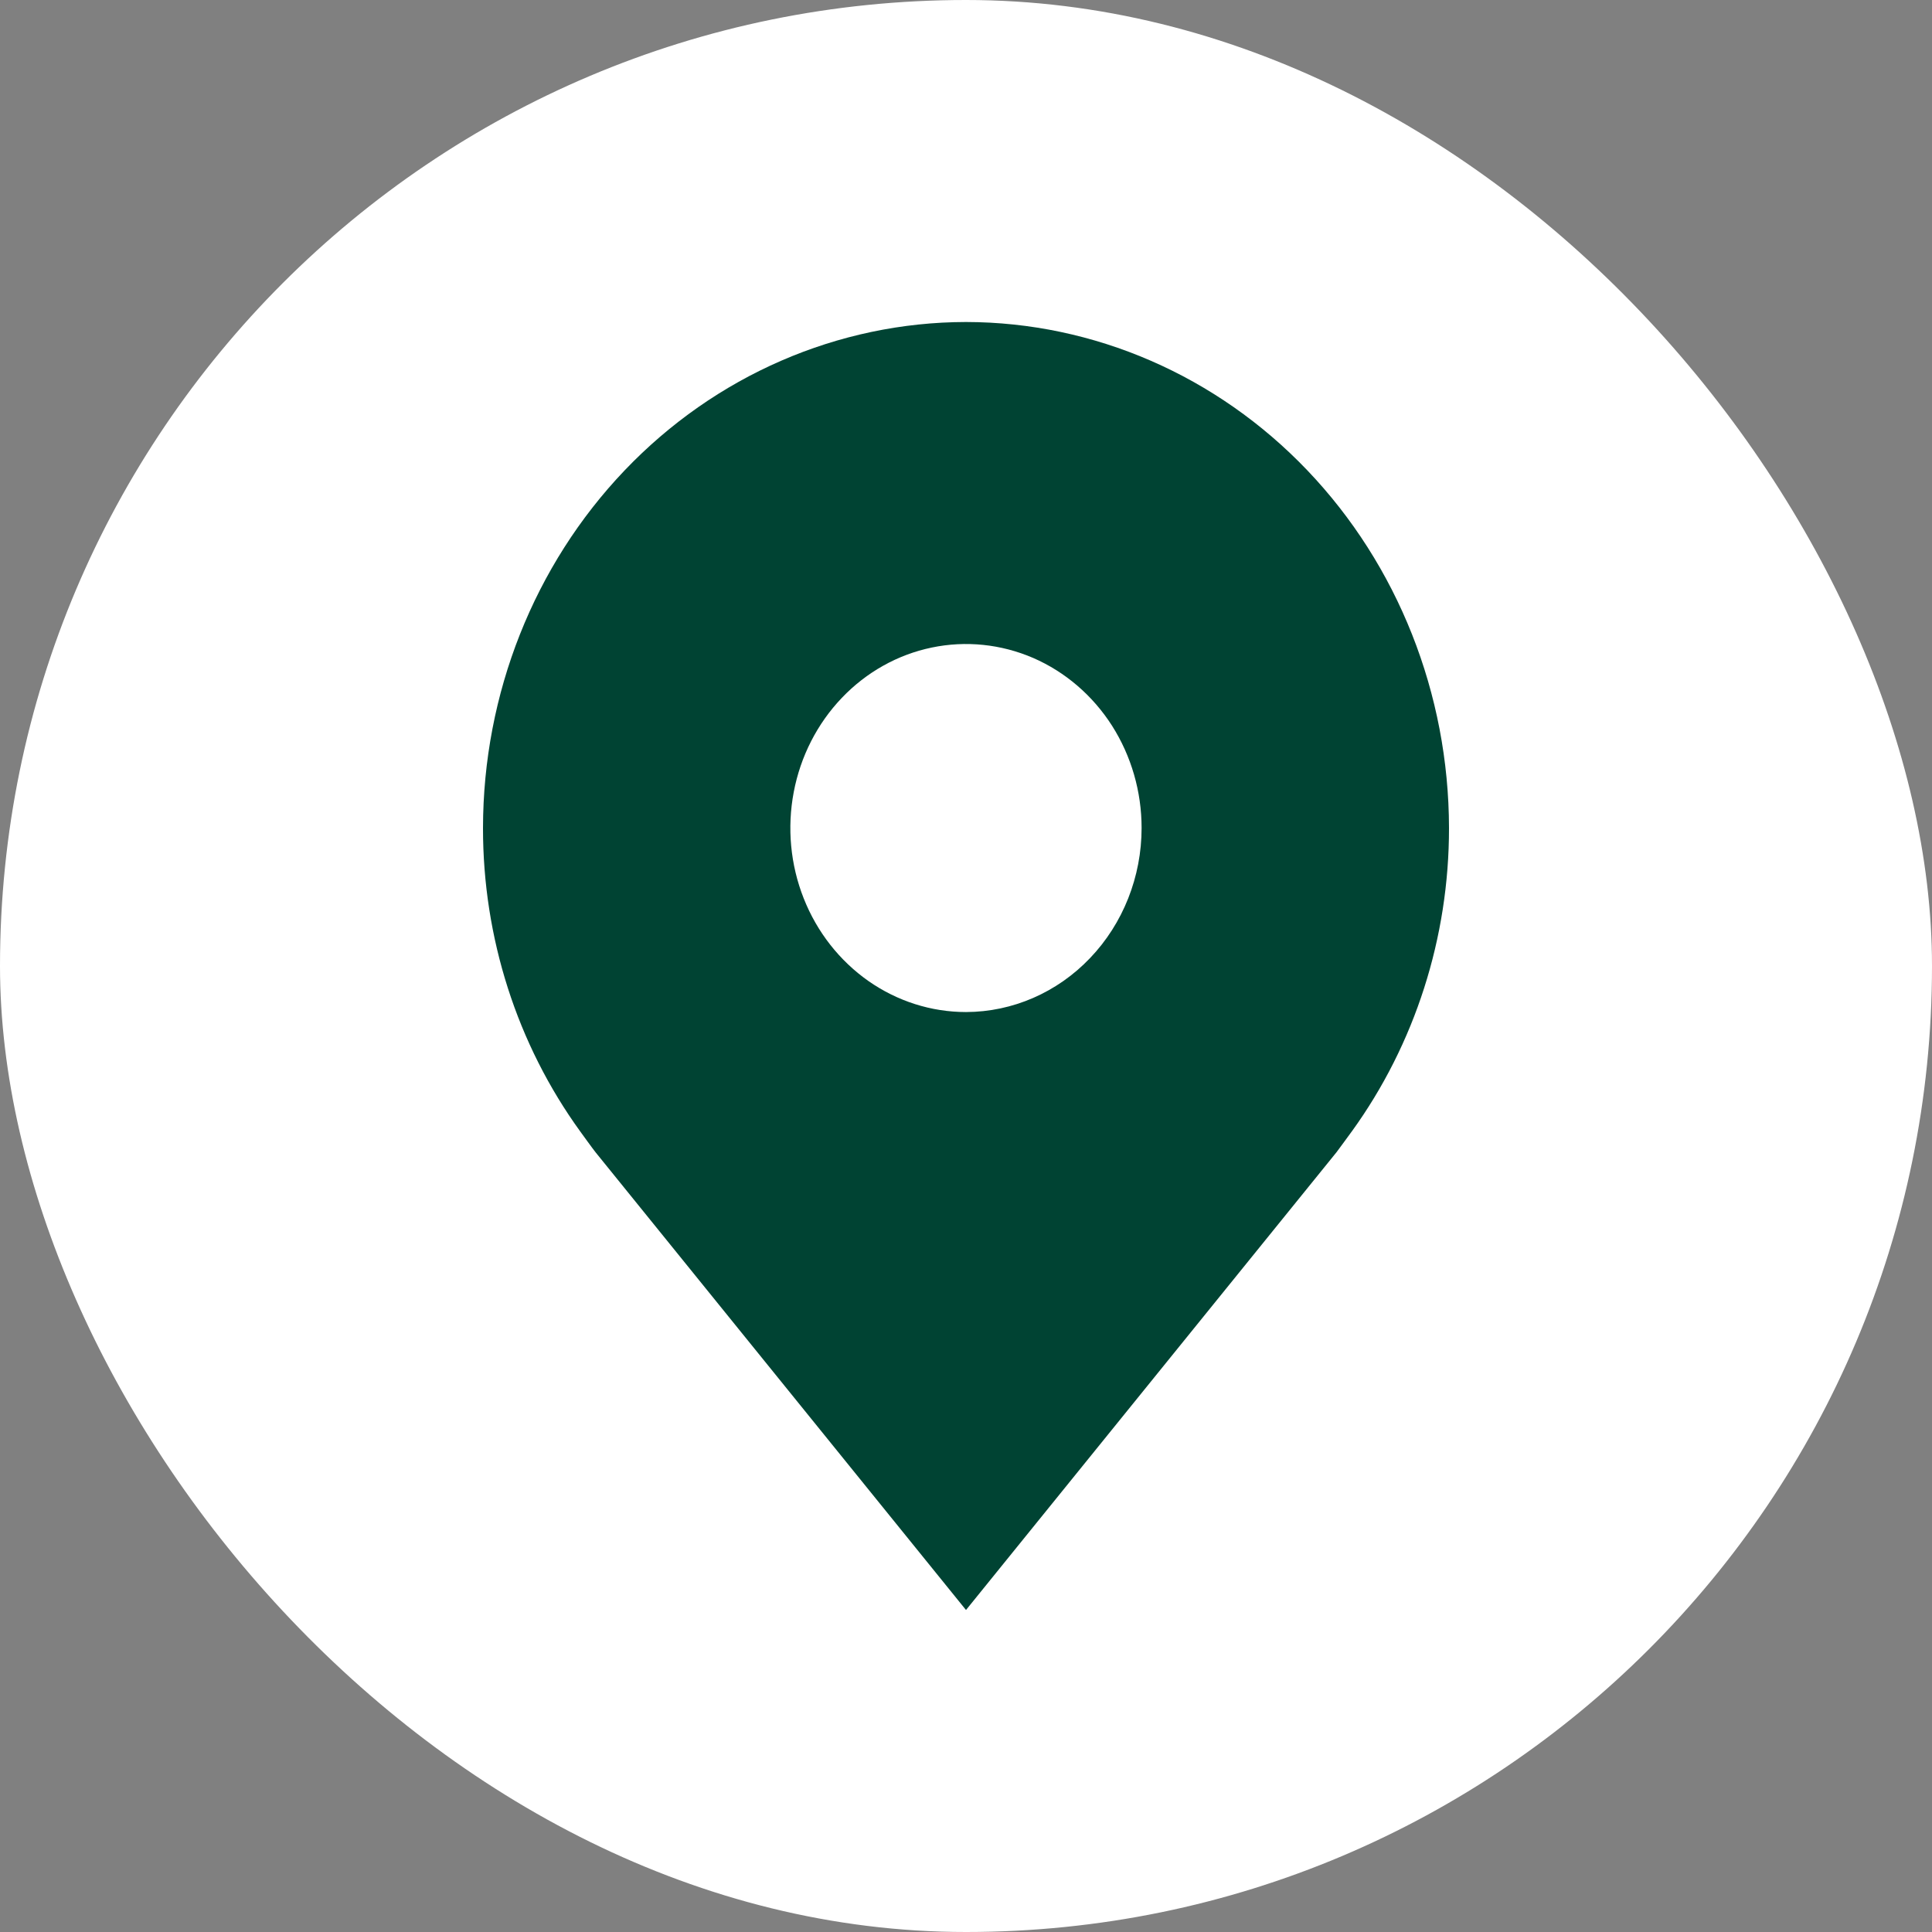
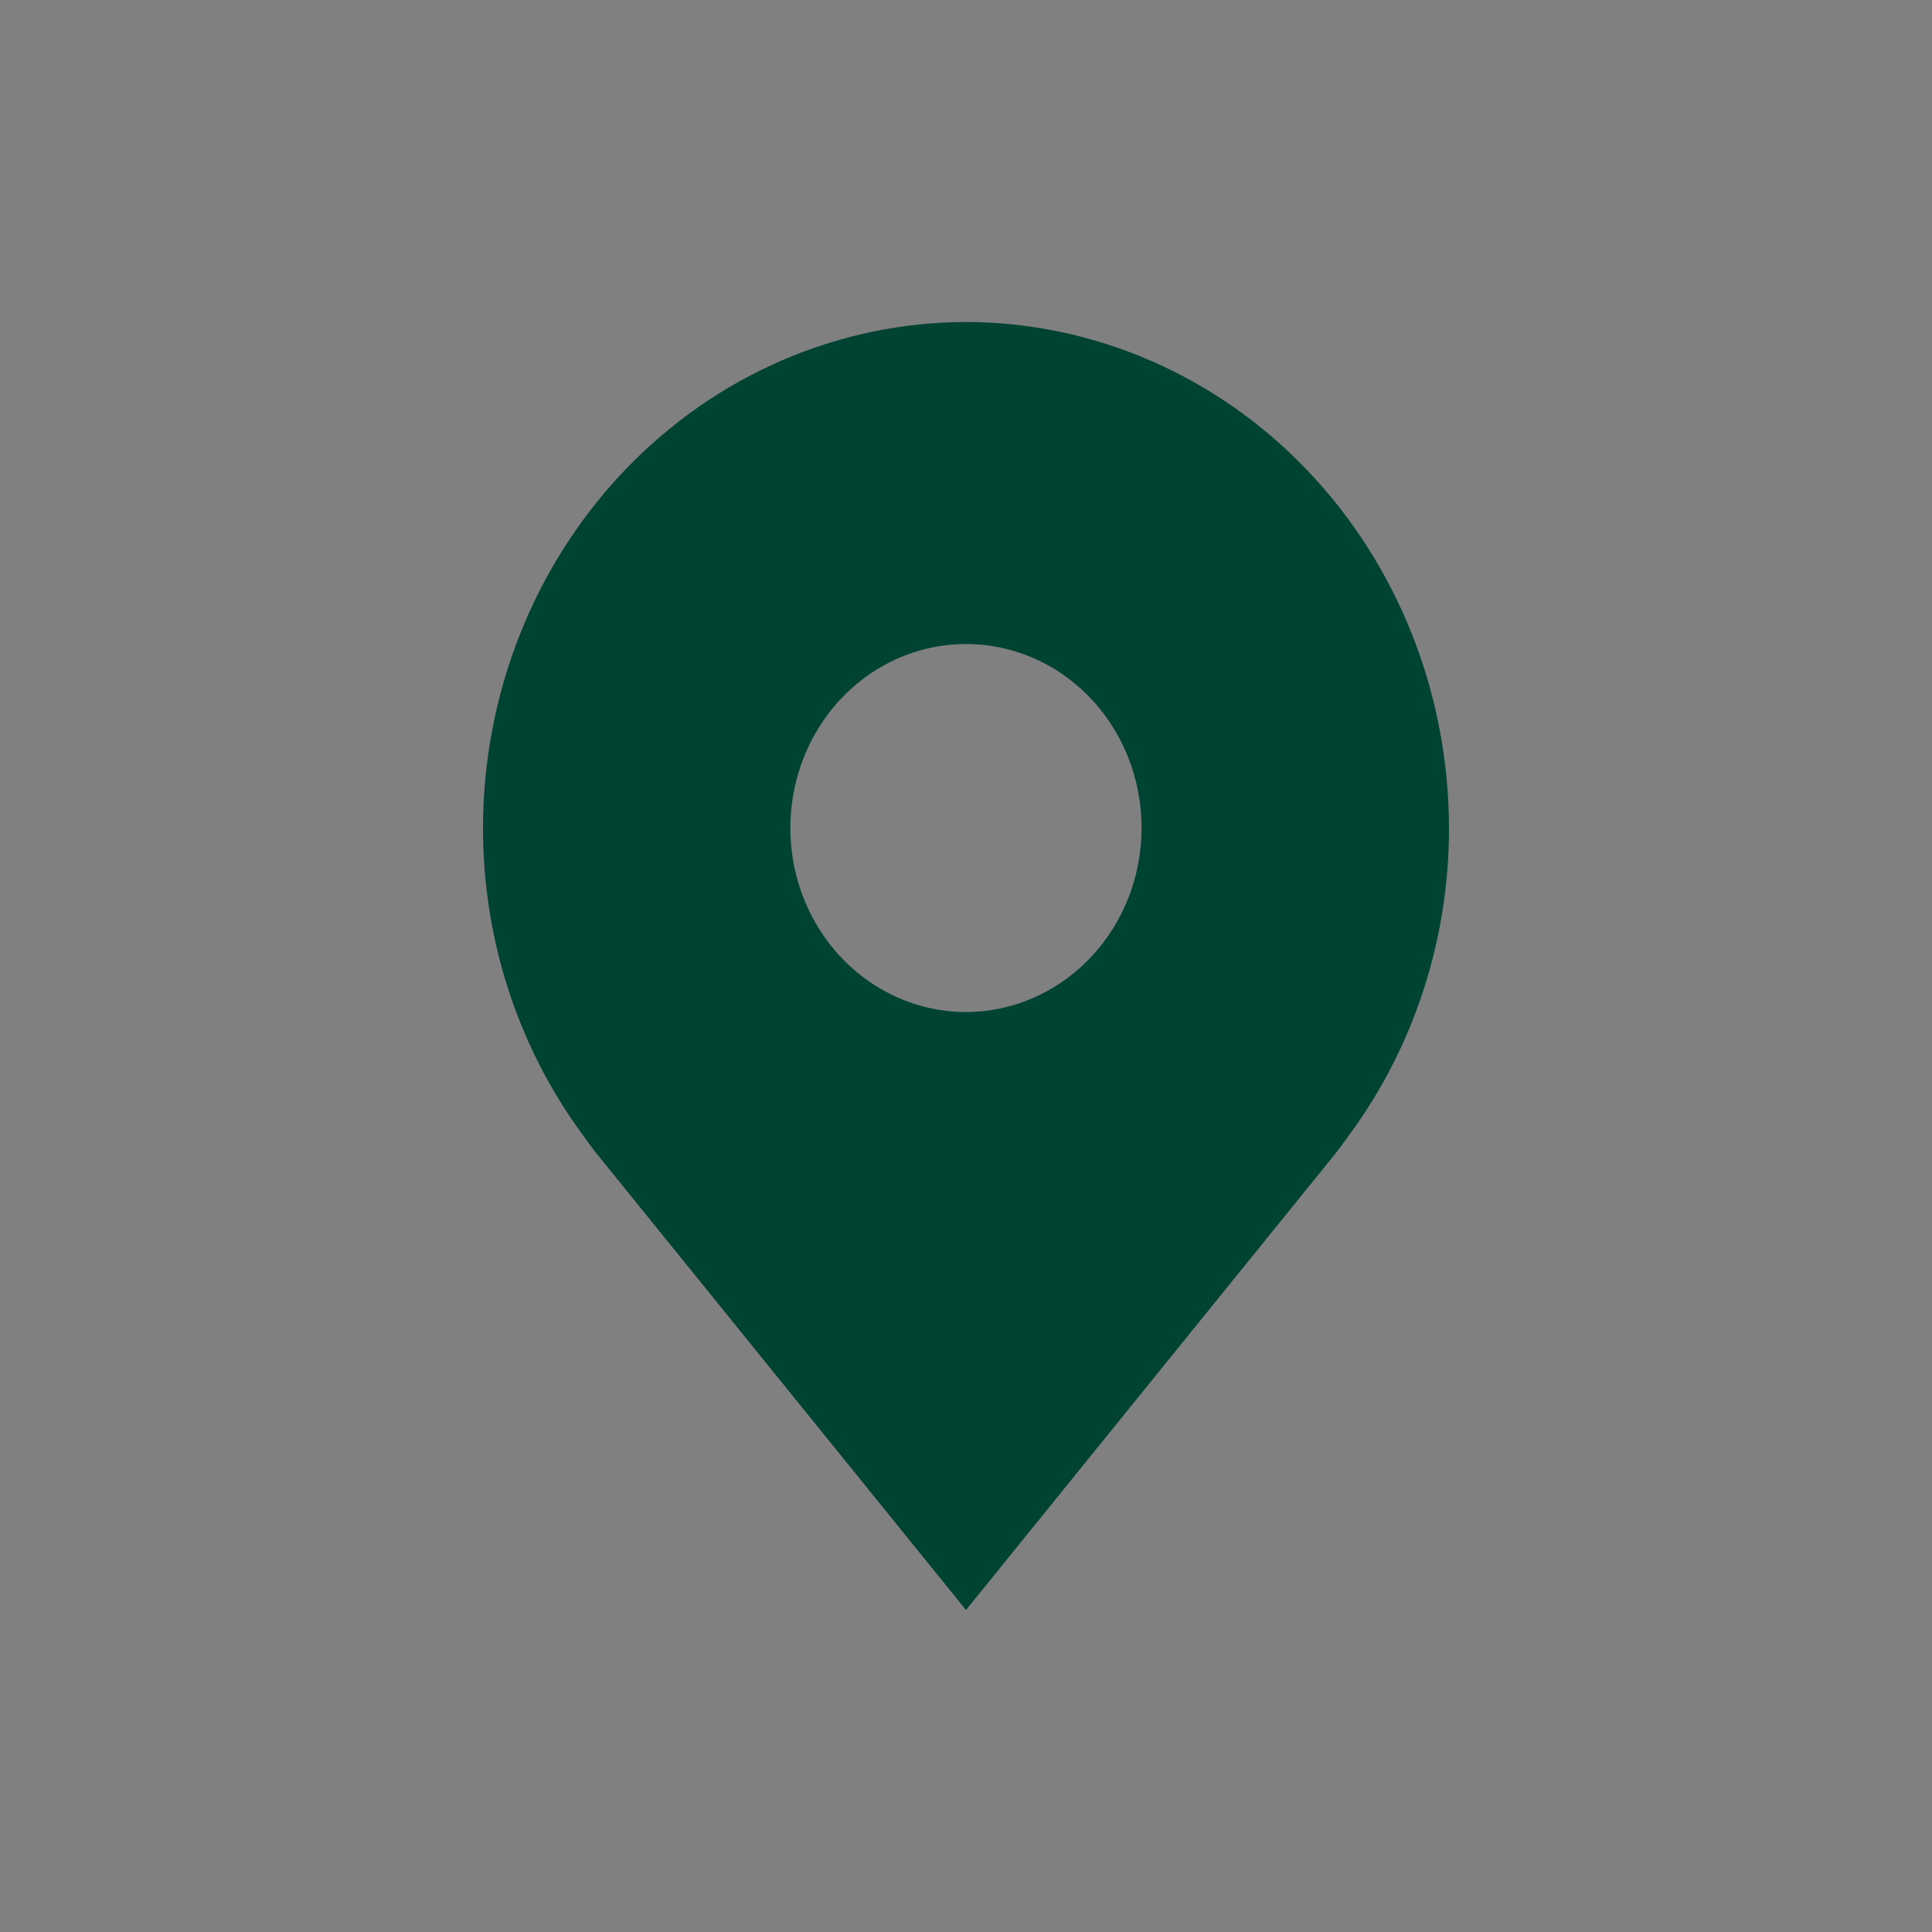
<svg xmlns="http://www.w3.org/2000/svg" width="18" height="18" viewBox="0 0 18 18" fill="none">
  <rect x="0" y="0" width="18" height="18" fill="#808080" stroke="none" />
-   <rect width="18" height="18" rx="9" fill="white" />
  <path d="M9 3C7.807 3.002 6.663 3.499 5.82 4.382C4.976 5.266 4.501 6.464 4.5 7.714C4.499 8.736 4.817 9.729 5.407 10.543C5.407 10.543 5.529 10.712 5.549 10.736L9 15L12.452 10.735C12.47 10.712 12.593 10.543 12.593 10.543L12.594 10.542C13.183 9.728 13.501 8.735 13.5 7.714C13.498 6.464 13.024 5.266 12.18 4.382C11.337 3.499 10.193 3.002 9 3ZM9 9.429C8.676 9.429 8.36 9.328 8.091 9.14C7.822 8.951 7.612 8.684 7.488 8.37C7.364 8.057 7.332 7.712 7.395 7.38C7.458 7.047 7.614 6.742 7.843 6.502C8.072 6.262 8.363 6.099 8.681 6.033C8.998 5.967 9.327 6.001 9.626 6.13C9.925 6.26 10.181 6.48 10.361 6.762C10.54 7.044 10.636 7.375 10.636 7.714C10.636 8.169 10.463 8.605 10.156 8.926C9.85 9.247 9.434 9.428 9 9.429Z" fill="#004333" />
</svg>